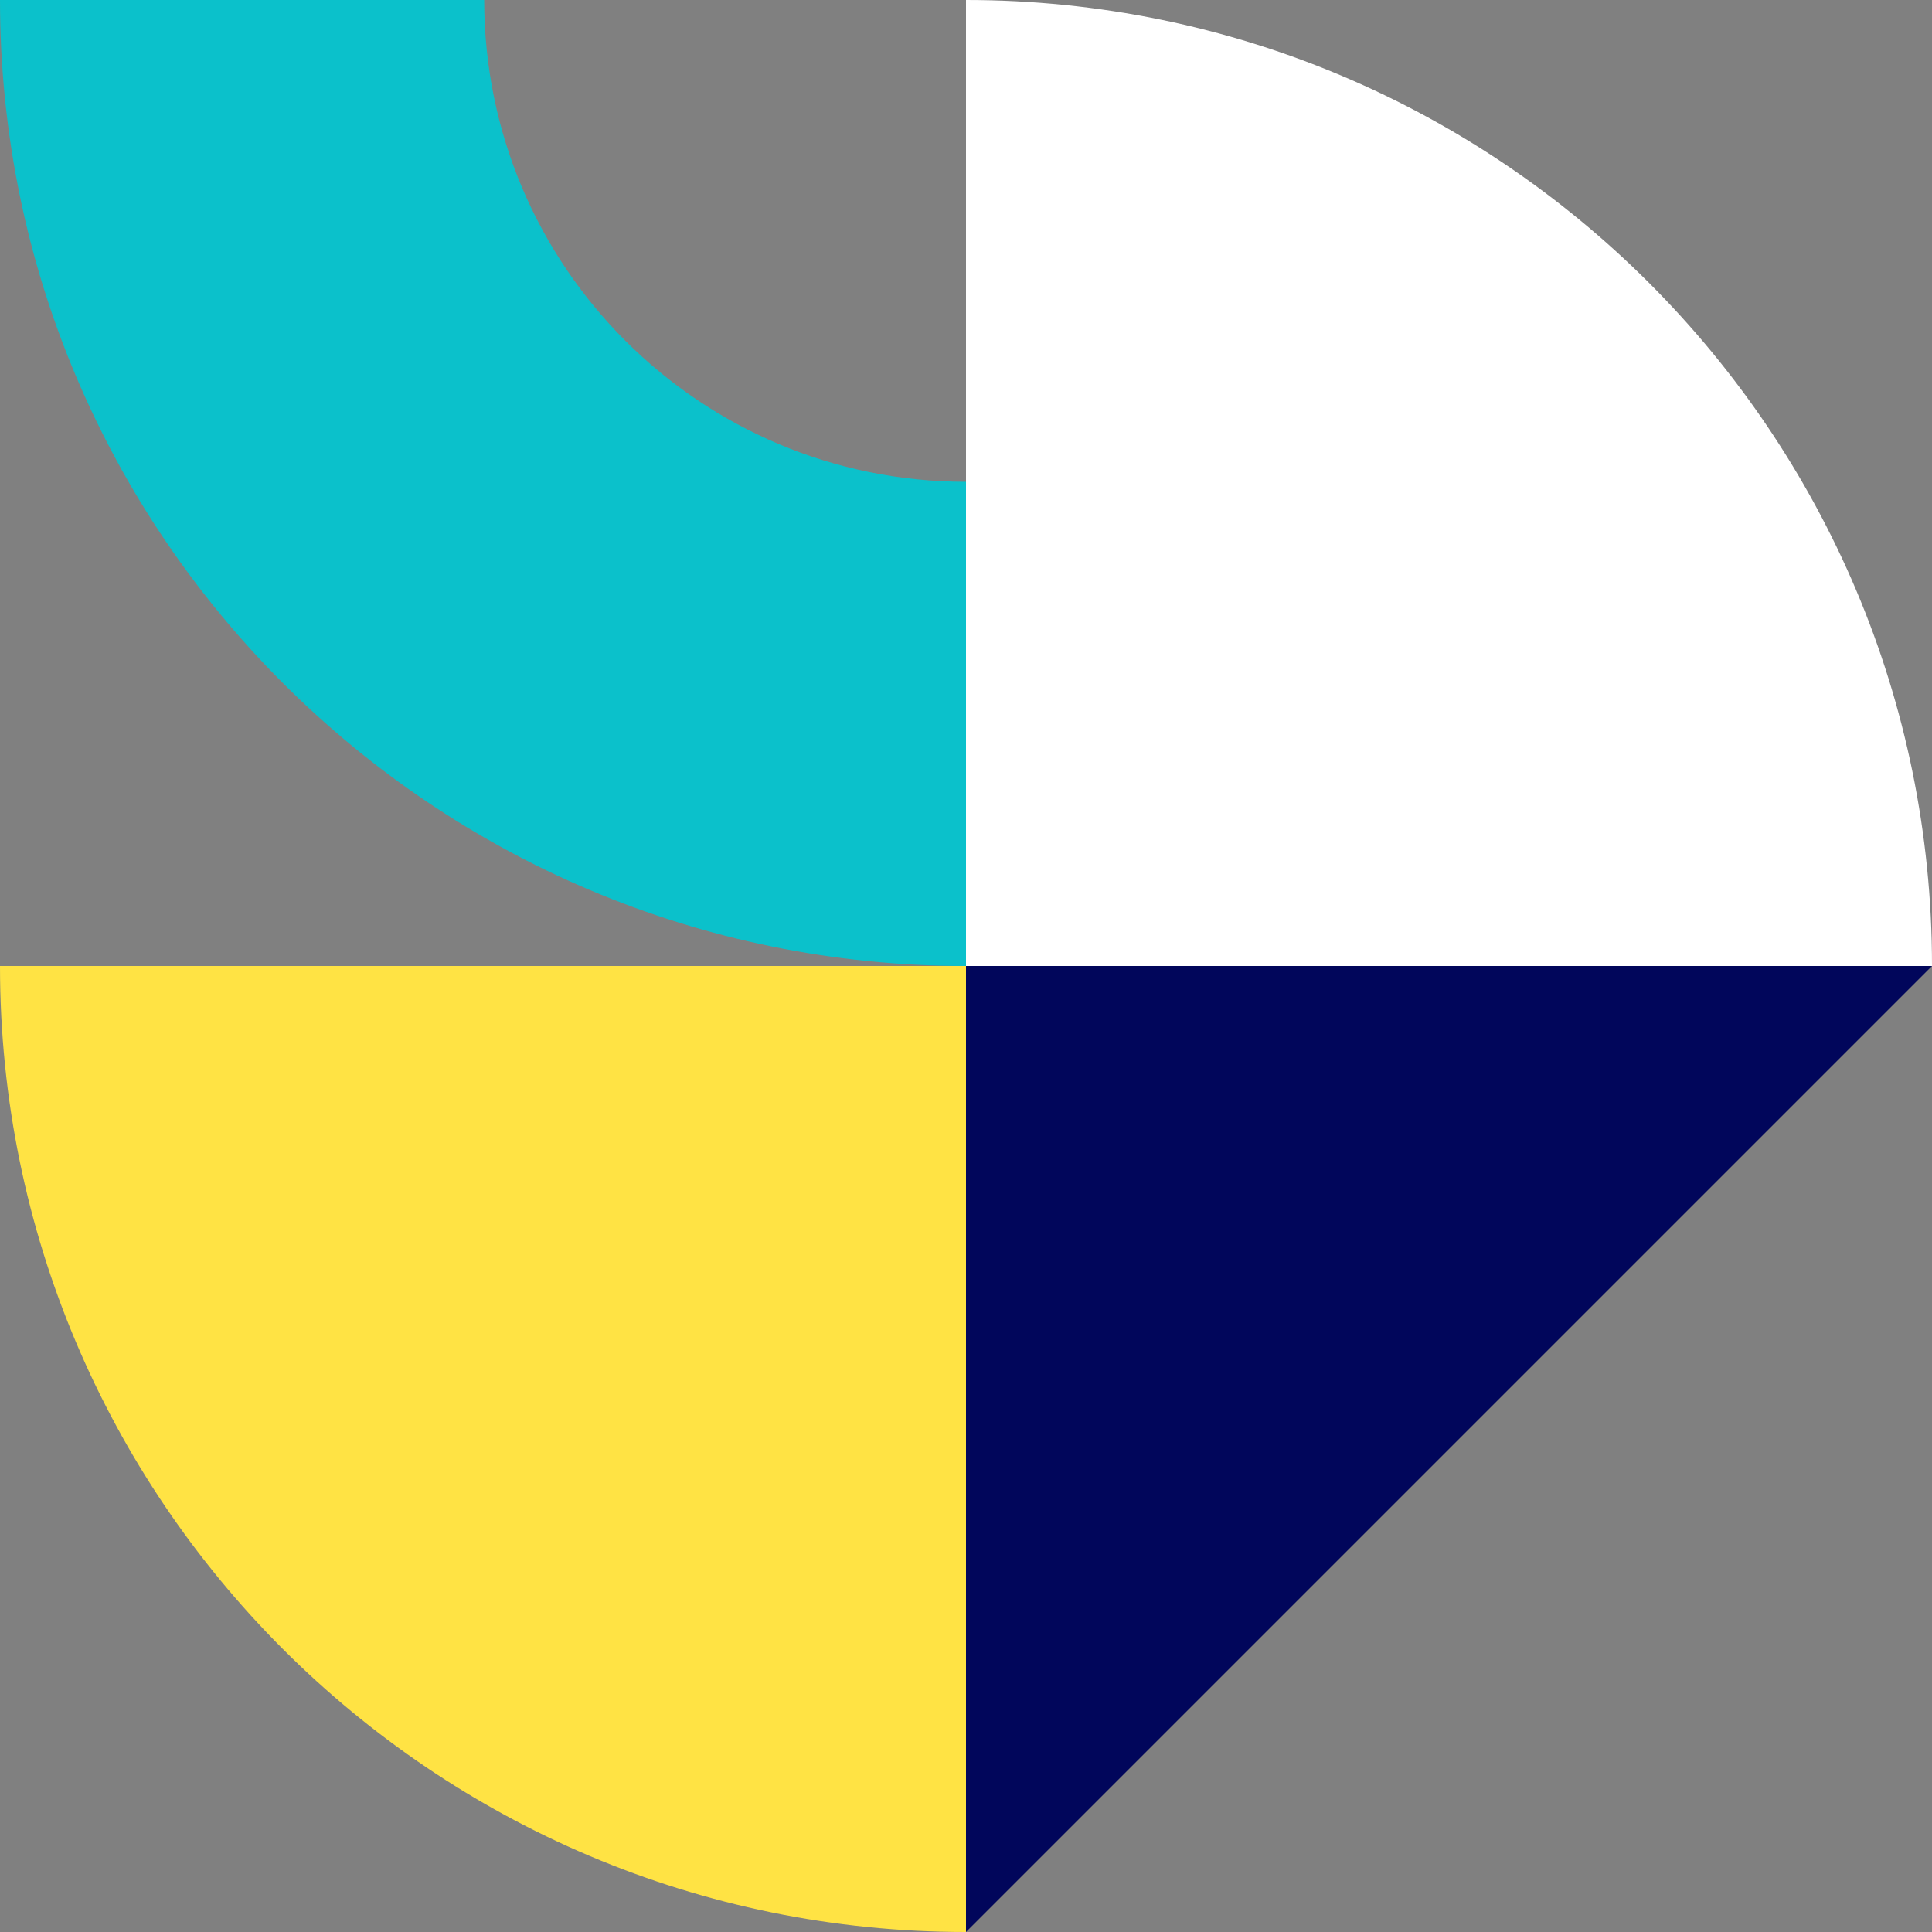
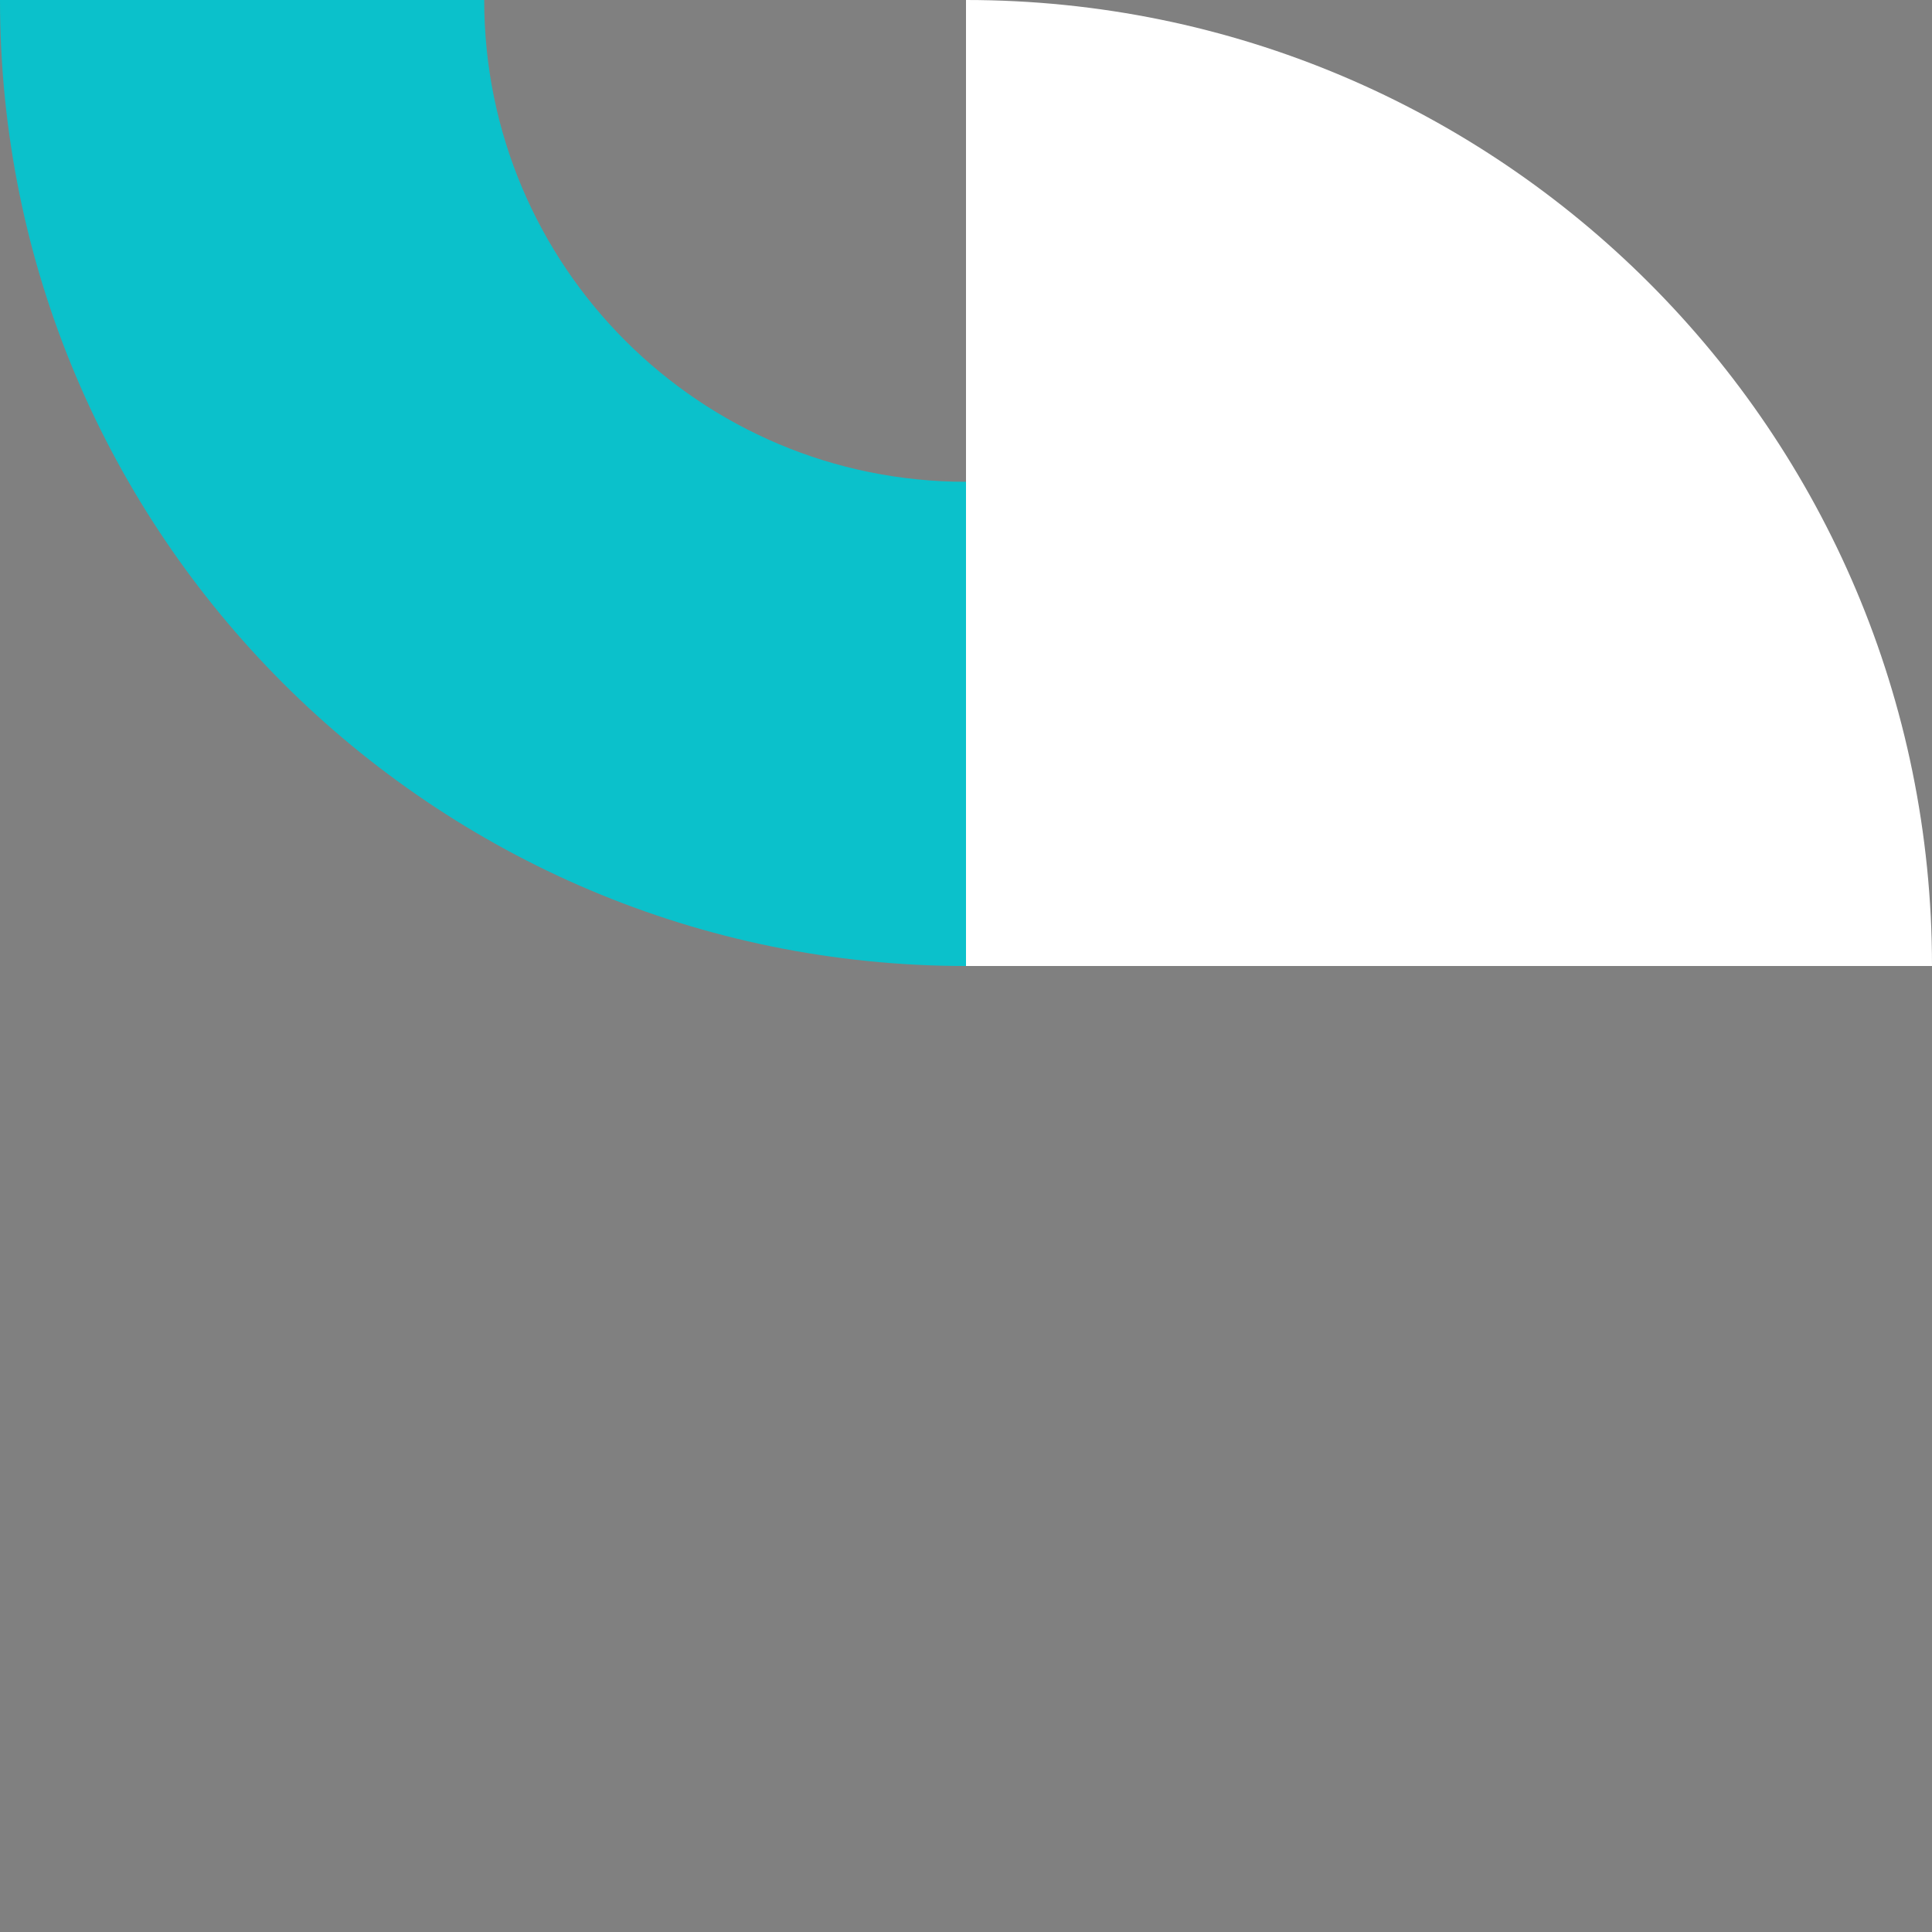
<svg xmlns="http://www.w3.org/2000/svg" width="128" height="128" viewBox="0 0 128 128" fill="none">
  <rect x="0" y="0" width="128" height="128" fill="#808080" stroke="none" />
-   <path d="M64 128C28.651 128 0 99.349 0 64H64V128Z" fill="#FFE344" />
-   <path d="M128 64L64 128V64H128Z" fill="#01065B" />
  <path d="M64 0C99.349 0 128 28.651 128 64H64V0Z" fill="white" />
  <path d="M32.079 0H0C0 35.349 28.651 64 64 64V31.921C46.368 31.921 32.079 17.632 32.079 0Z" fill="#0BC1CB" />
</svg>